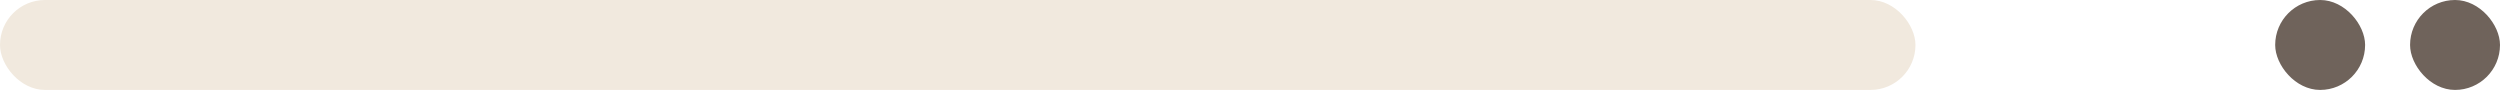
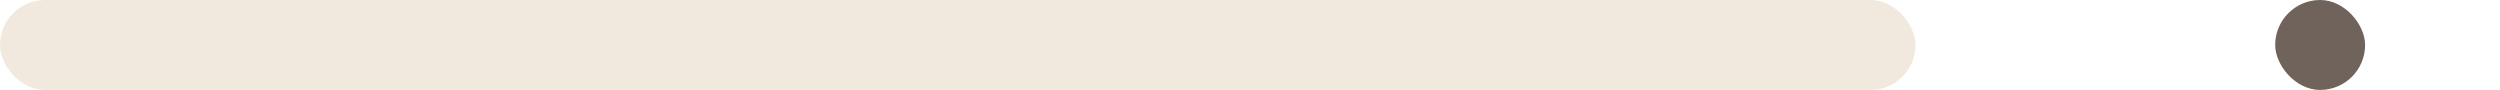
<svg xmlns="http://www.w3.org/2000/svg" width="278" height="10" viewBox="0 0 278 10" fill="none">
-   <rect x="268" width="10" height="10" rx="5" fill="#6F635B" />
  <rect x="253" width="10" height="10" rx="5" fill="#6F635B" />
  <rect width="213" height="10" rx="5" fill="#F1E9DE" />
</svg>